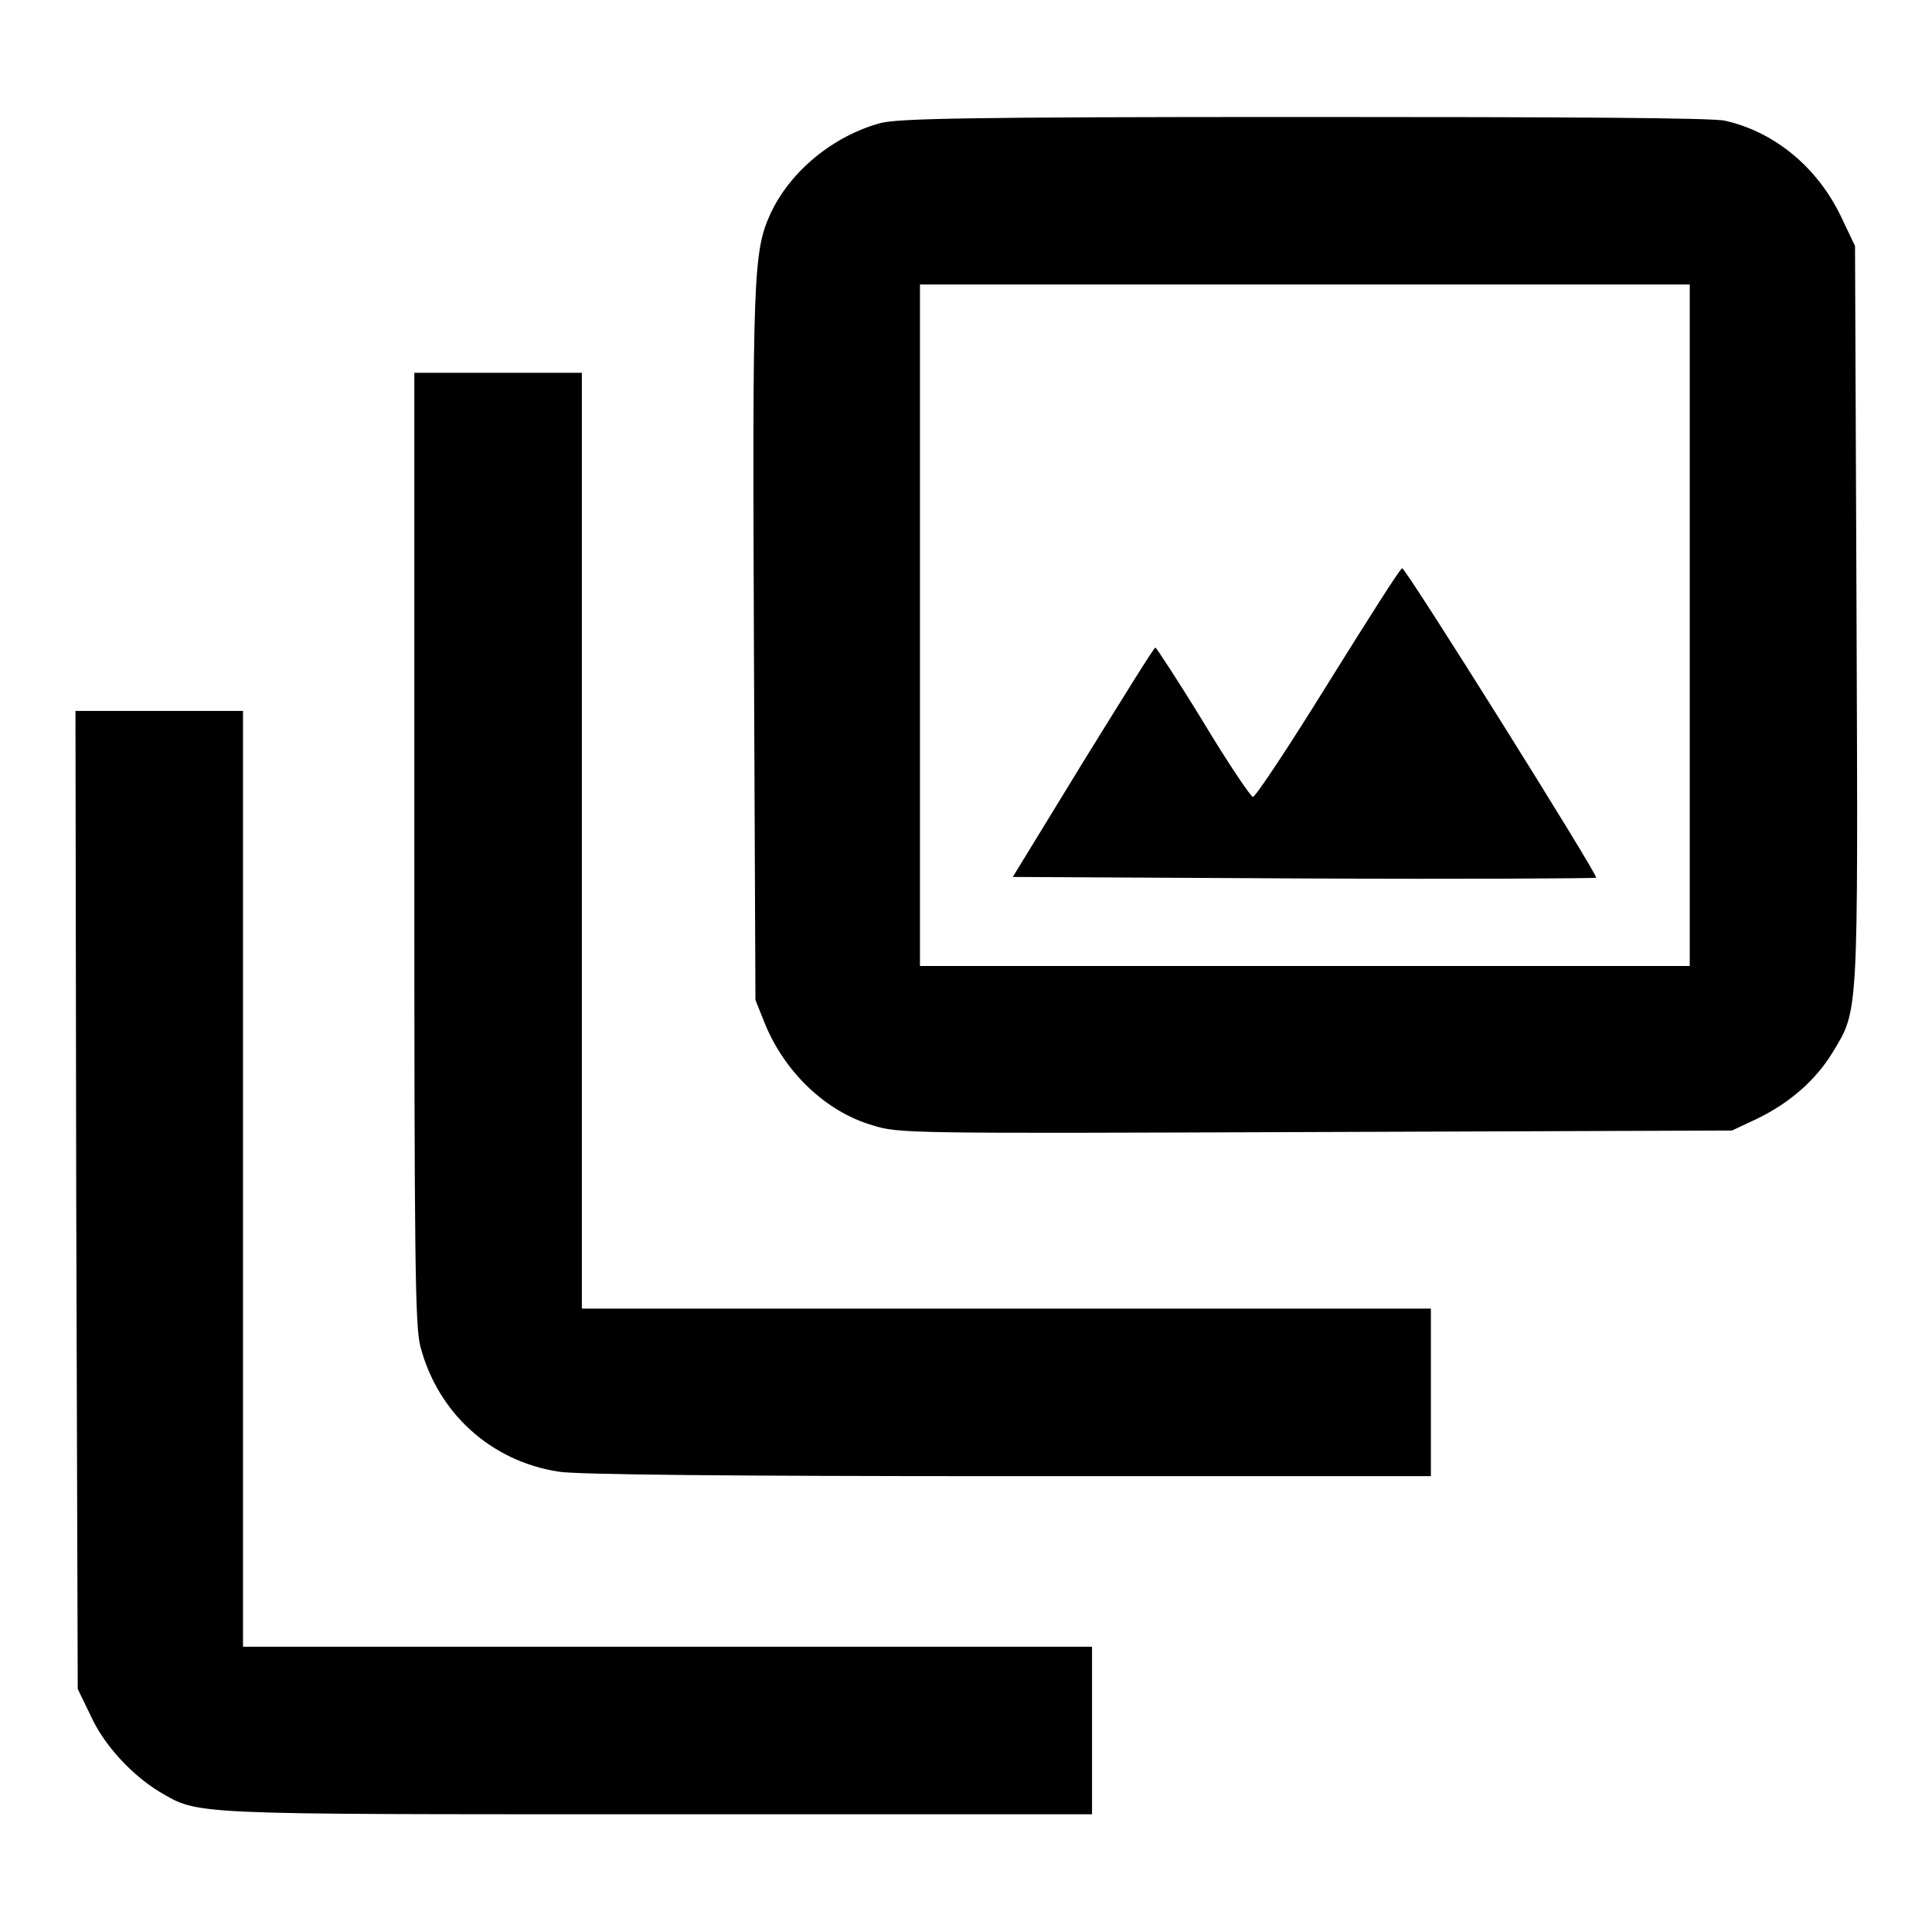
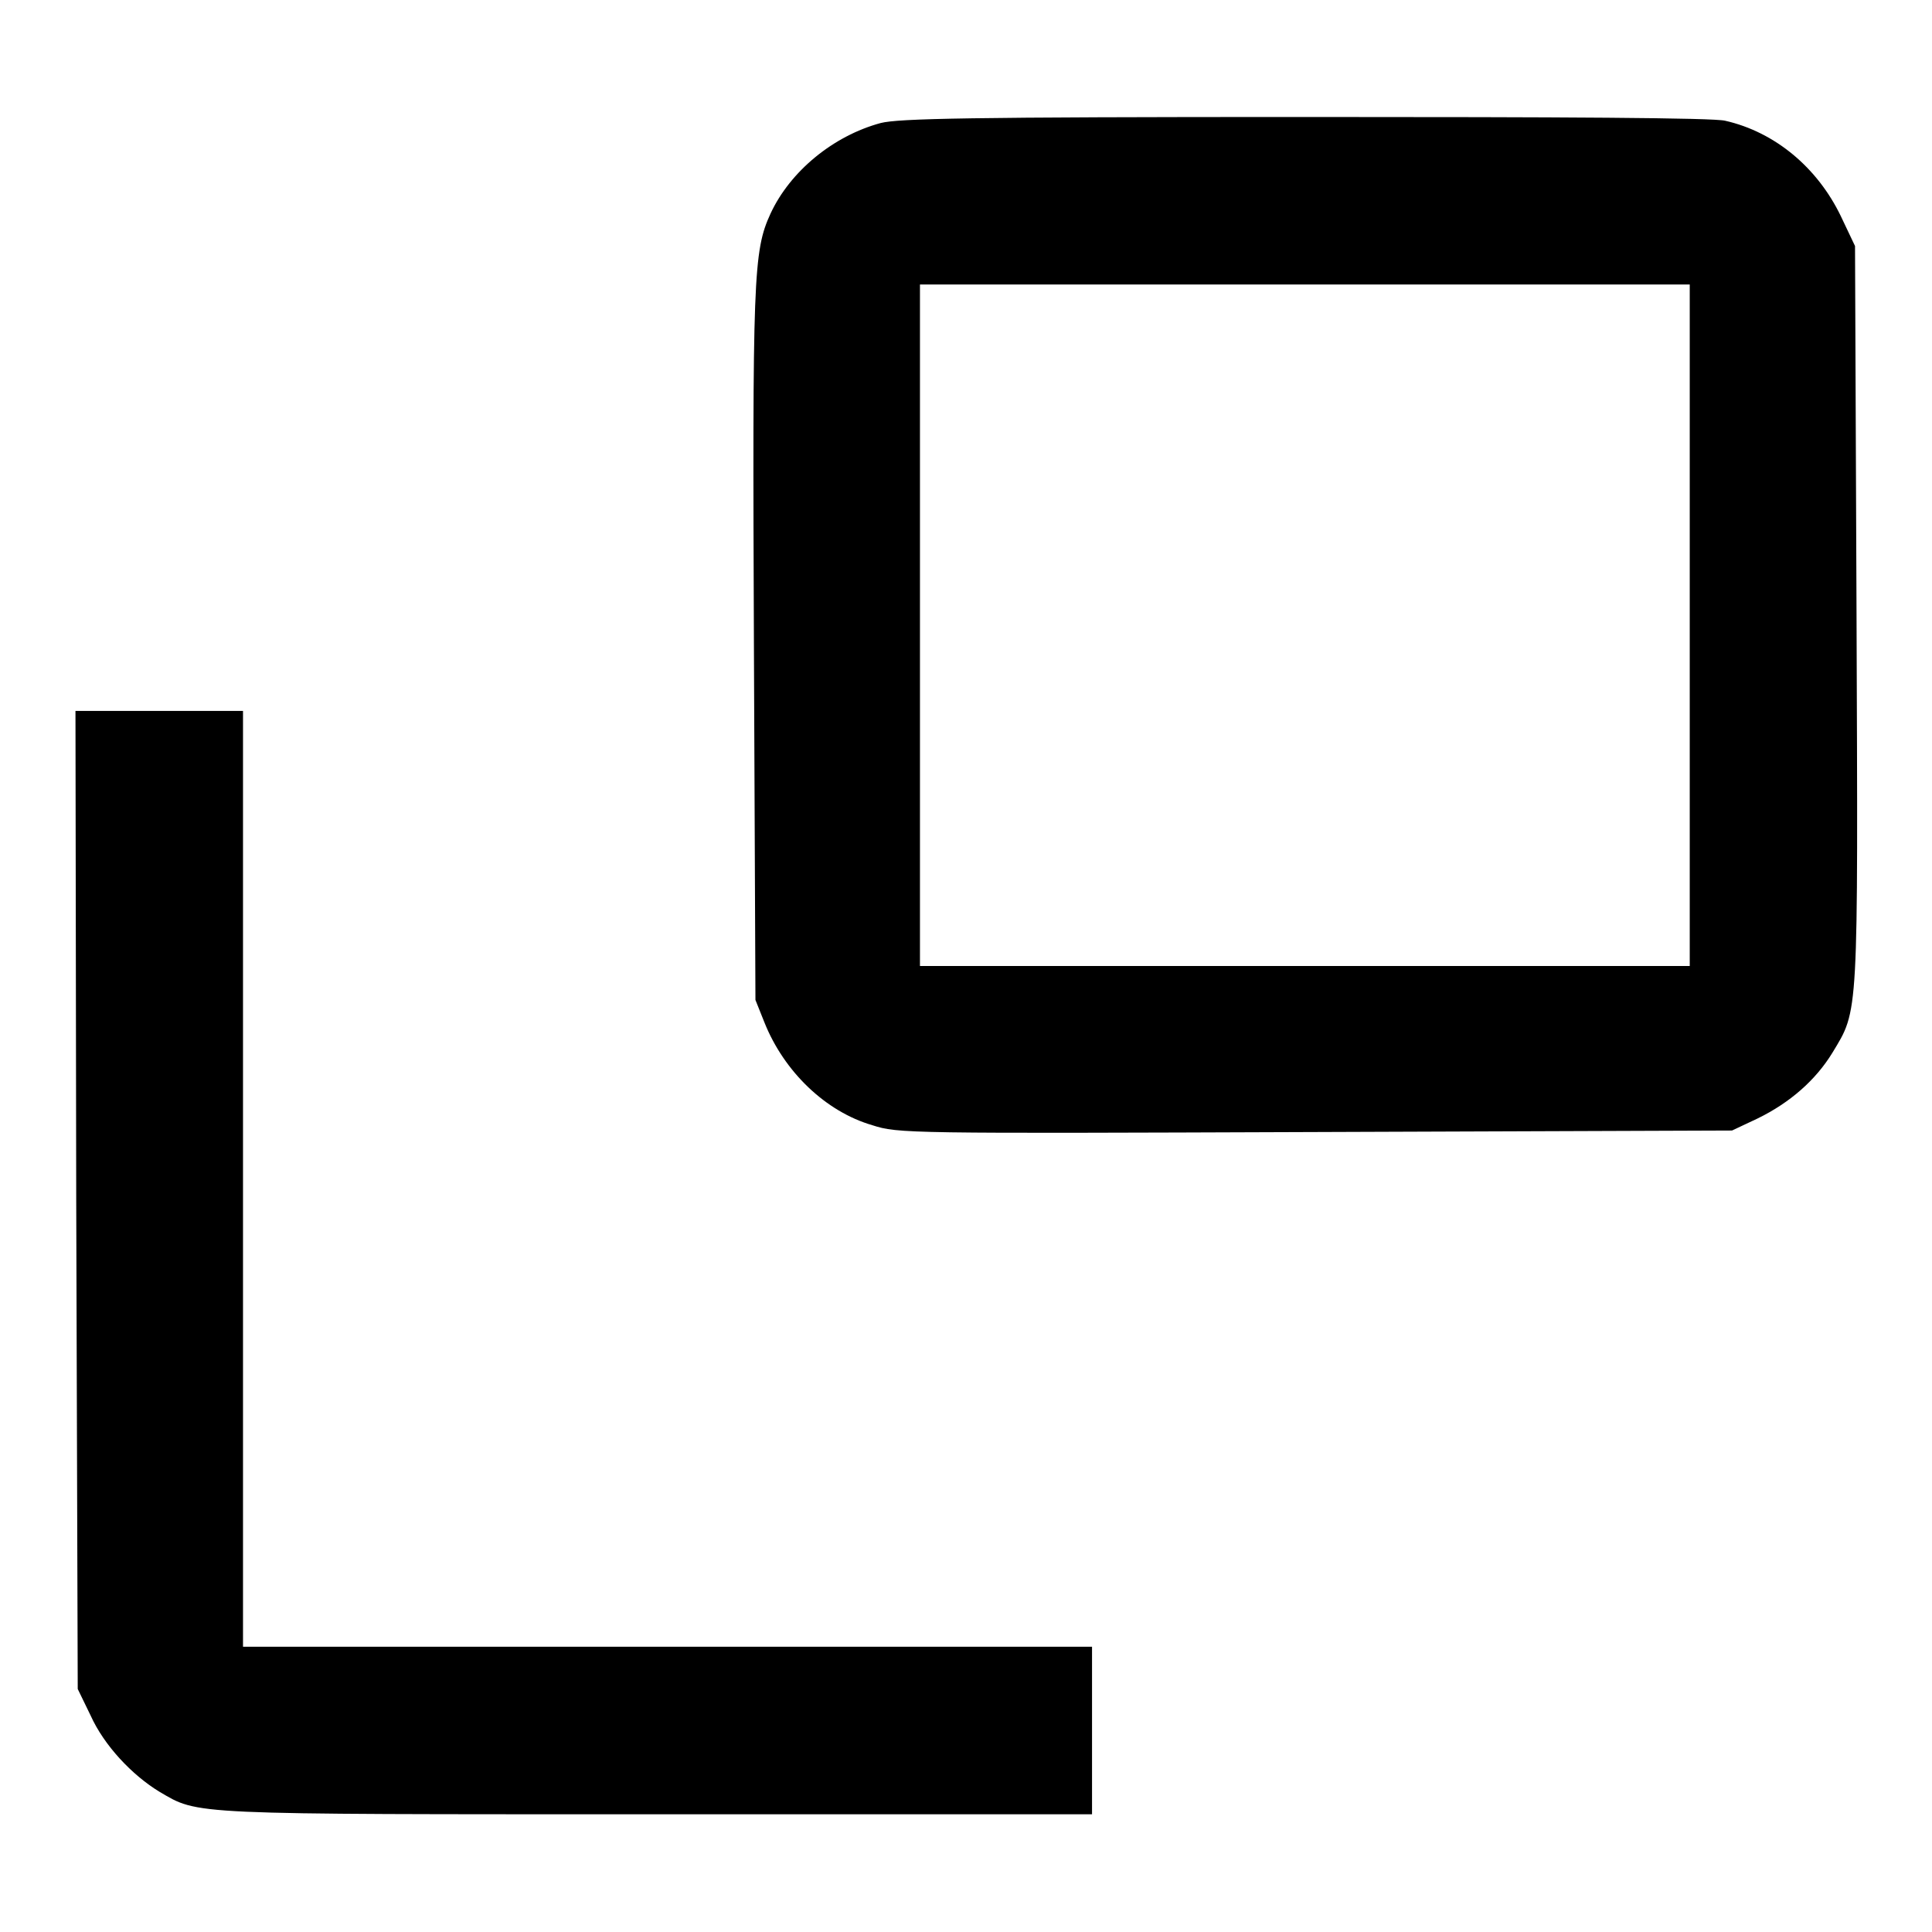
<svg xmlns="http://www.w3.org/2000/svg" version="1.1" x="0px" y="0px" viewBox="0 0 256 256" enable-background="new 0 0 256 256" xml:space="preserve">
  <g>
    <g>
      <g>
        <path fill="#000000" d="M116.7,16.3c-6.3,1.7-12,6.4-14.6,12c-2.3,5-2.4,8.4-2.2,57.7l0.2,46.5l1.2,3c2.6,6.5,8.1,11.8,14.3,13.6c3.4,1.1,4.6,1.1,58.7,0.9l55.2-0.2l3.4-1.6c4.3-2.1,7.7-5.1,9.9-8.7c3.5-5.8,3.4-4.2,3.2-58.1l-0.2-48.8l-1.9-4c-3.1-6.4-8.7-11.1-15.3-12.6c-1.5-0.4-21.5-0.5-55.7-0.5C128,15.5,119.1,15.7,116.7,16.3z M223.9,82.8V128h-51h-51V82.8V37.7h51h51L223.9,82.8L223.9,82.8z" />
-         <path fill="#000000" d="M176,90.5c-5.2,8.4-9.7,15.2-10,15.1c-0.3-0.1-3.3-4.5-6.6-10c-3.3-5.4-6.2-9.8-6.3-9.8c-0.2,0-4.4,6.8-9.6,15.2l-9.3,15.2l38.5,0.2c21.2,0.1,38.7,0,38.8-0.1c0.3-0.3-25.2-41-25.7-41C185.6,75.2,181.3,82,176,90.5z" />
-         <path fill="#000000" d="M54.9,112.3c0,54.9,0.1,63.4,0.8,66.1c2.3,8.8,9.3,15.2,18.3,16.6c2.2,0.4,23.2,0.6,59.5,0.6h56.1v-11.1v-11.1h-56.2H77.1v-62v-62H66H54.9V112.3L54.9,112.3z" />
-         <path fill="#000000" d="M10.1,159l0.2,64.8l1.7,3.5c1.8,4,5.5,7.9,9.1,10.1c5.3,3.1,3.4,3,66.1,3h57.5v-11.1v-11.1H88.4H32.2v-62v-62H21.1H10L10.1,159z" />
+         <path fill="#000000" d="M10.1,159l0.2,64.8l1.7,3.5c1.8,4,5.5,7.9,9.1,10.1c5.3,3.1,3.4,3,66.1,3h57.5v-11.1v-11.1H88.4H32.2v-62v-62H10L10.1,159z" />
      </g>
    </g>
  </g>
</svg>